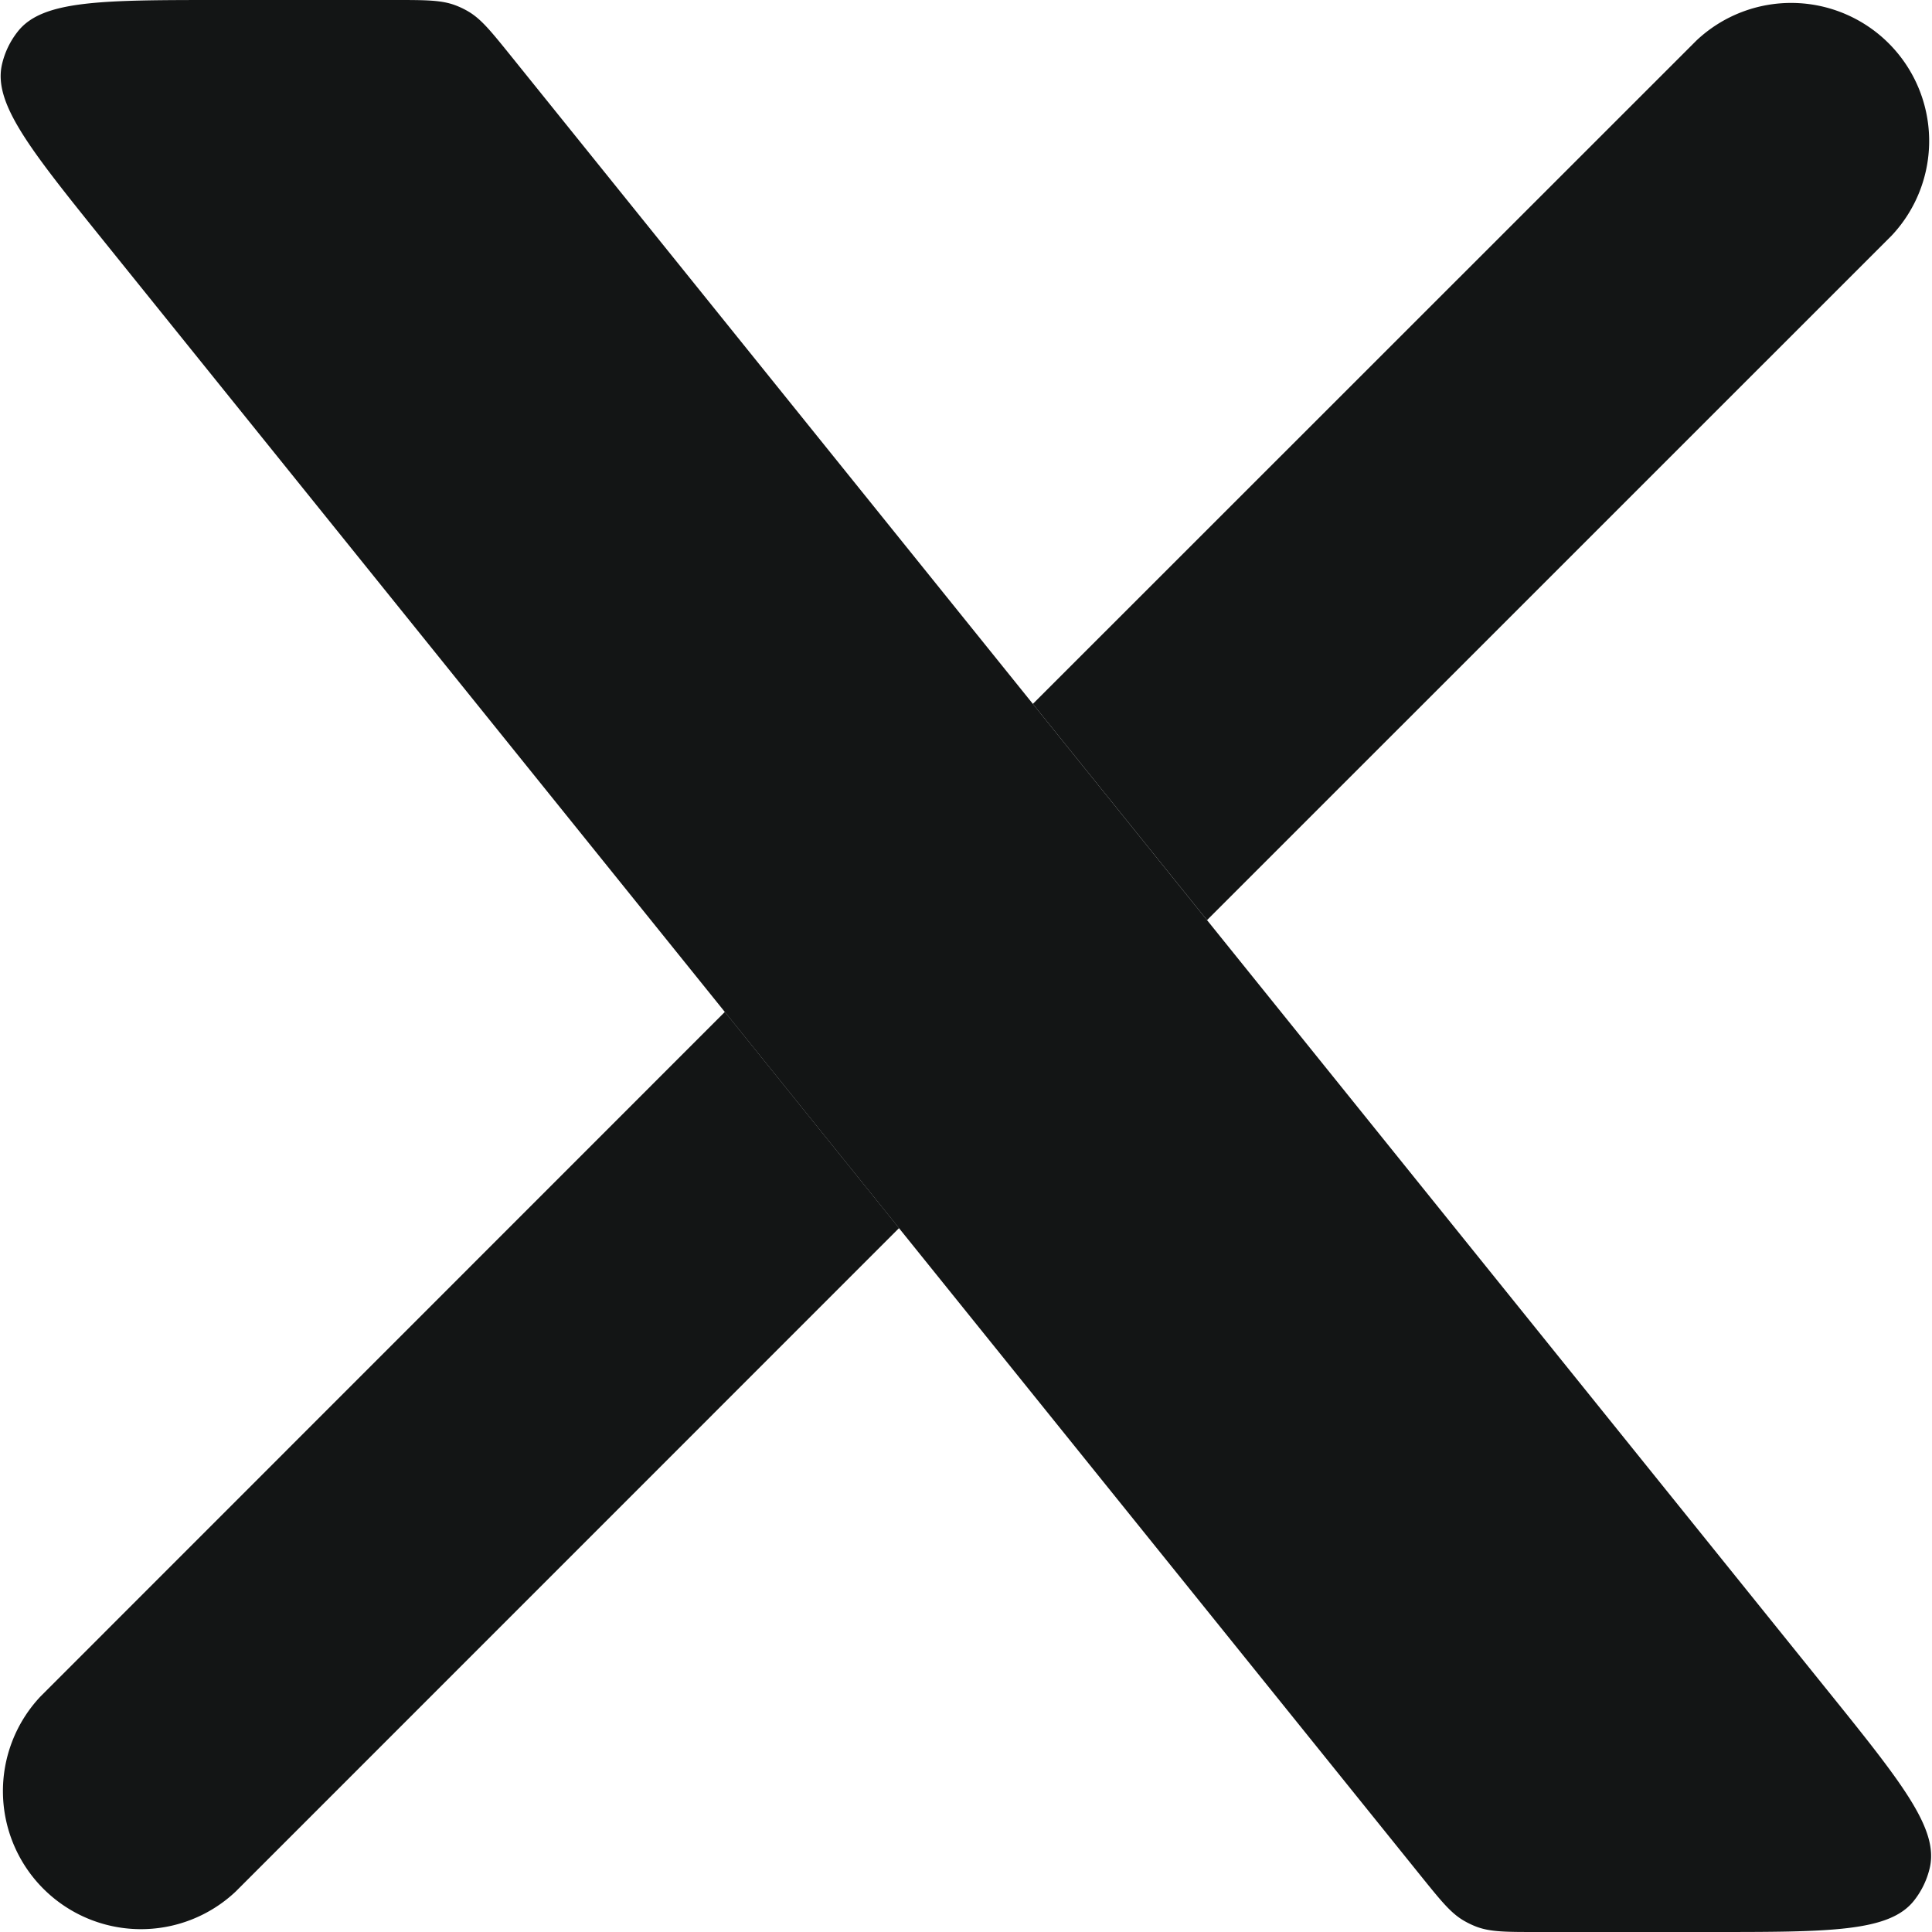
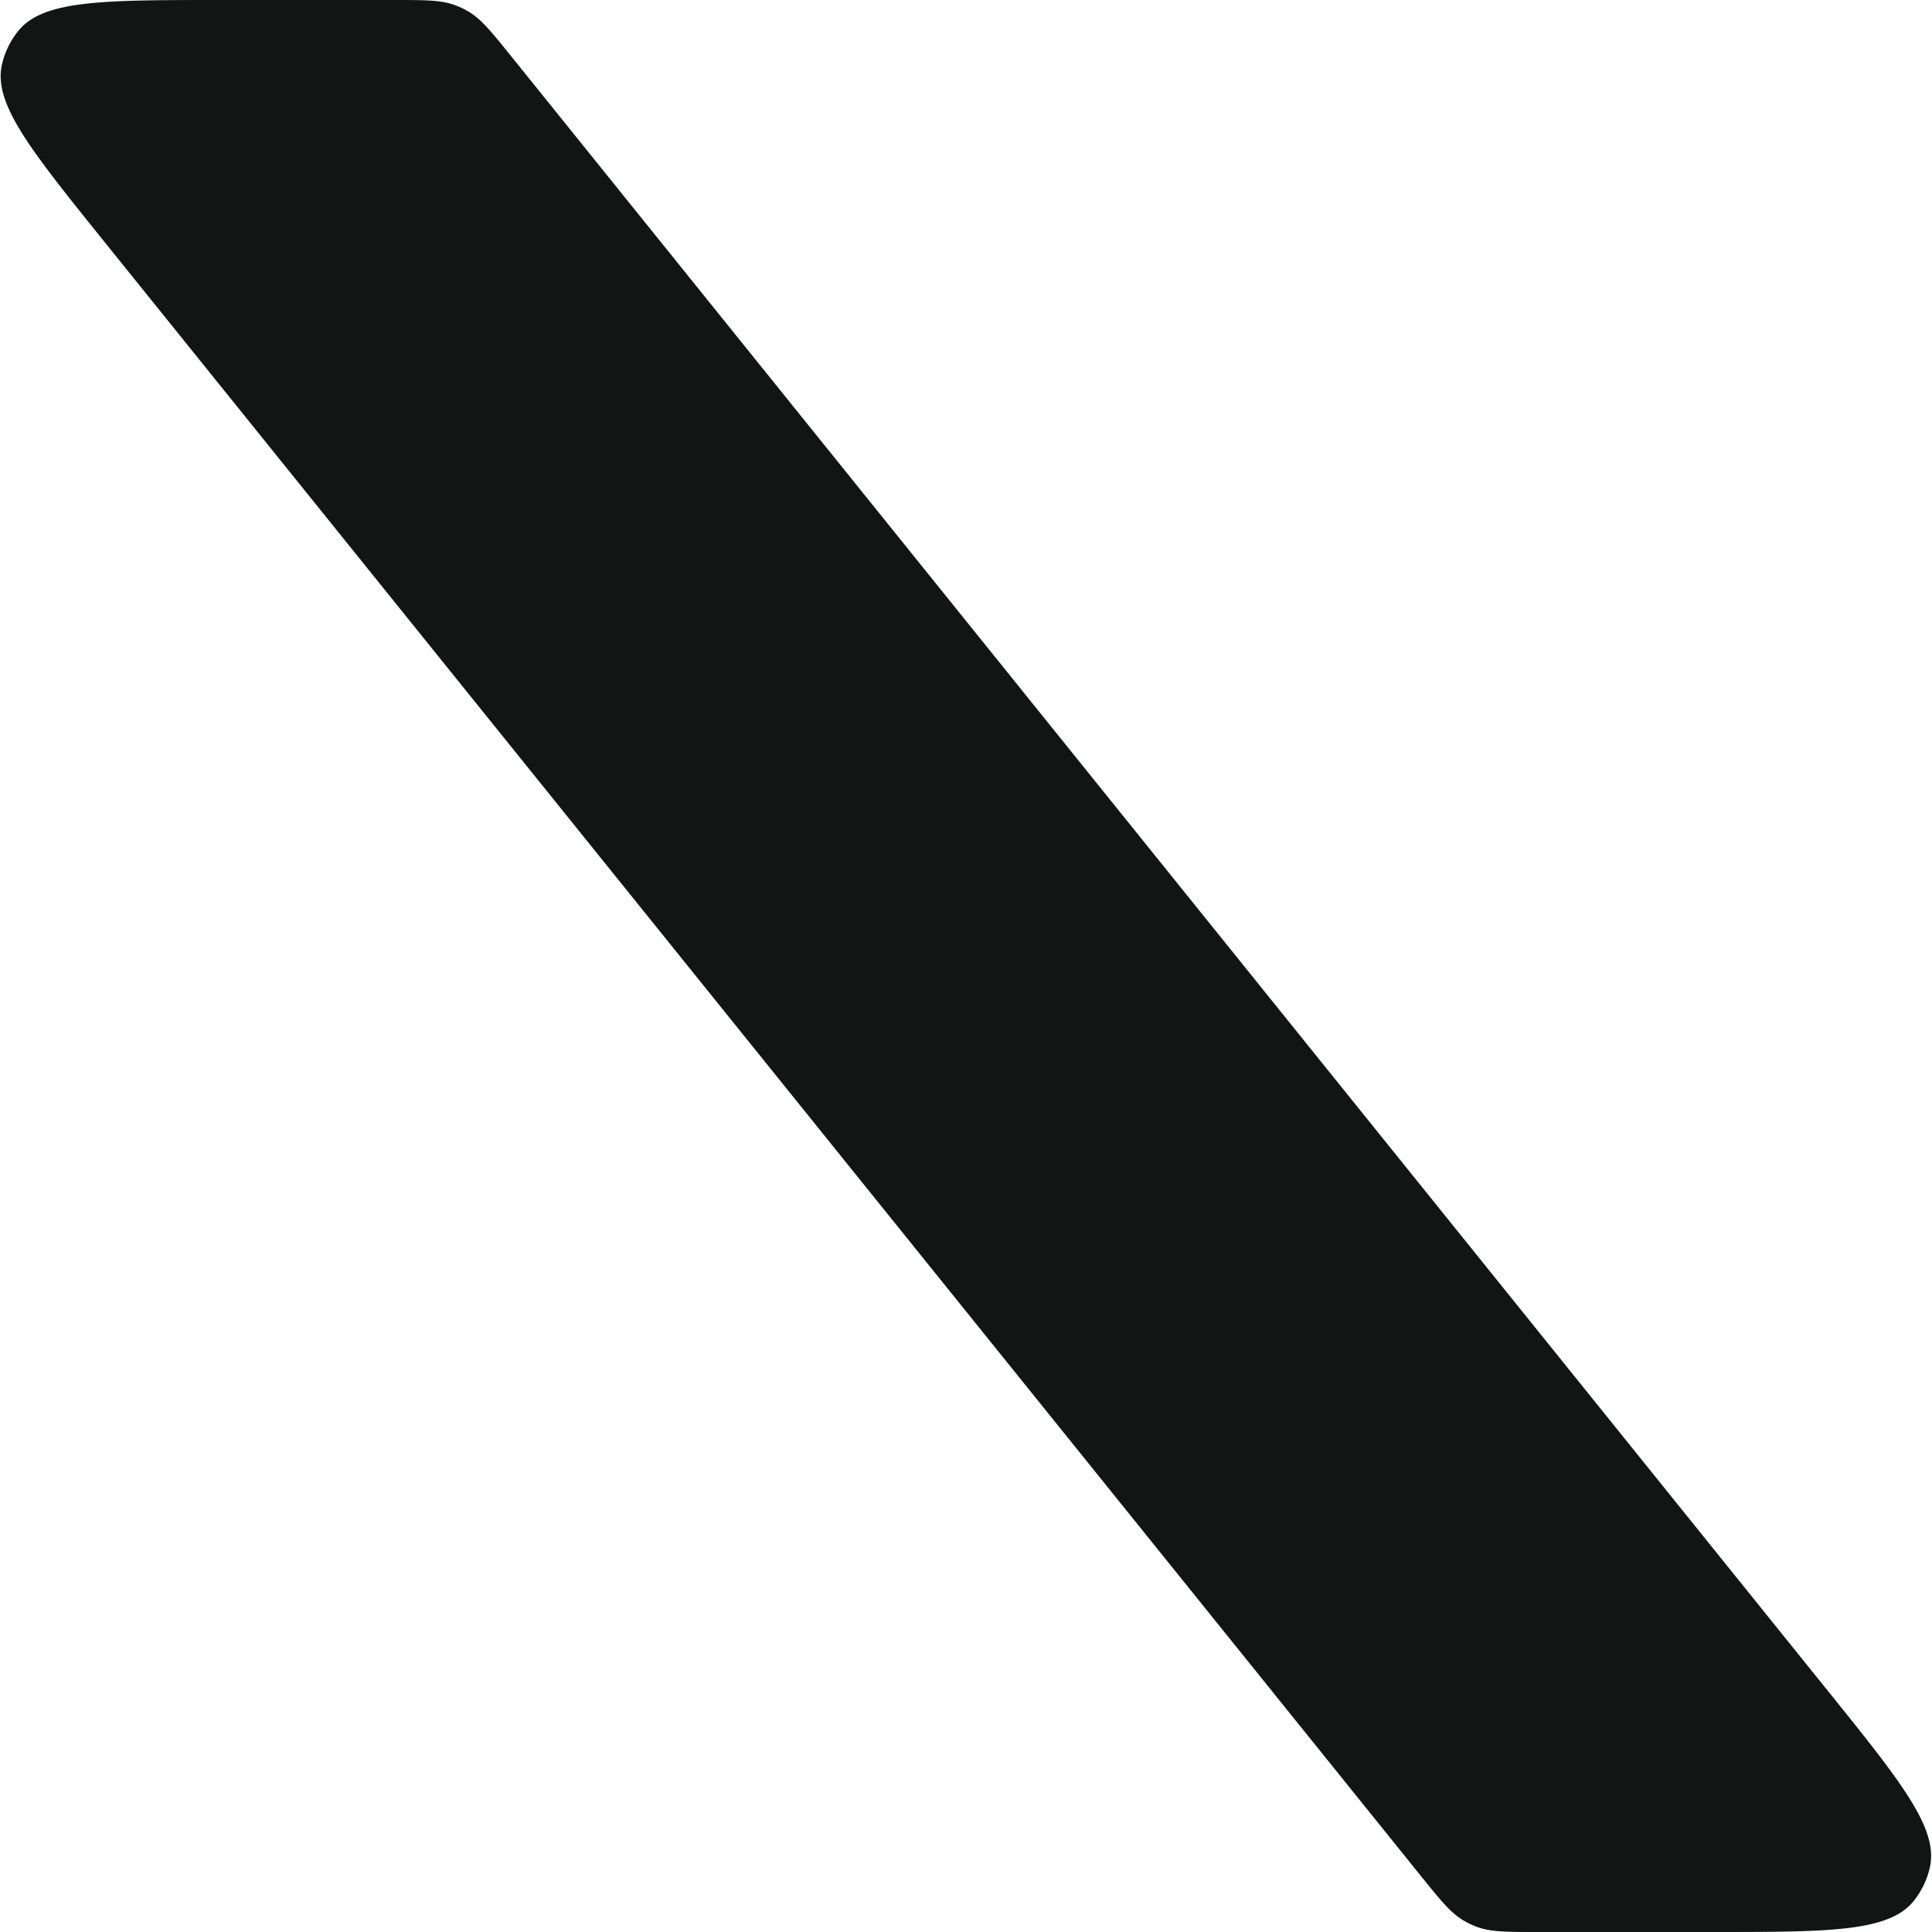
<svg xmlns="http://www.w3.org/2000/svg" width="20" height="20" fill="none">
-   <path fill="#131515" fill-rule="evenodd" d="M19.582 2.439a1.429 1.429 0 0 0-2.02-2.02l-6.87 6.868 1.803 2.238 7.087-7.086ZM7.504 10.475l1.803 2.238-6.868 6.869a1.429 1.429 0 0 1-2.02-2.02l7.085-7.087Z" clip-rule="evenodd" />
  <path fill="#131515" d="M2.29 0C1.059 0 .443 0 .186.324A.857.857 0 0 0 .02.669c-.091.404.295.883 1.067 1.842l13.626 16.914c.202.25.303.376.436.455.044.026.09.048.137.066.145.054.306.054.628.054h1.795c1.23 0 1.847 0 2.104-.324a.856.856 0 0 0 .165-.345c.09-.404-.295-.883-1.068-1.842L5.286.575C5.084.325 4.983.199 4.85.12a.857.857 0 0 0-.138-.066C4.567 0 4.406 0 4.084 0H2.29Z" />
</svg>